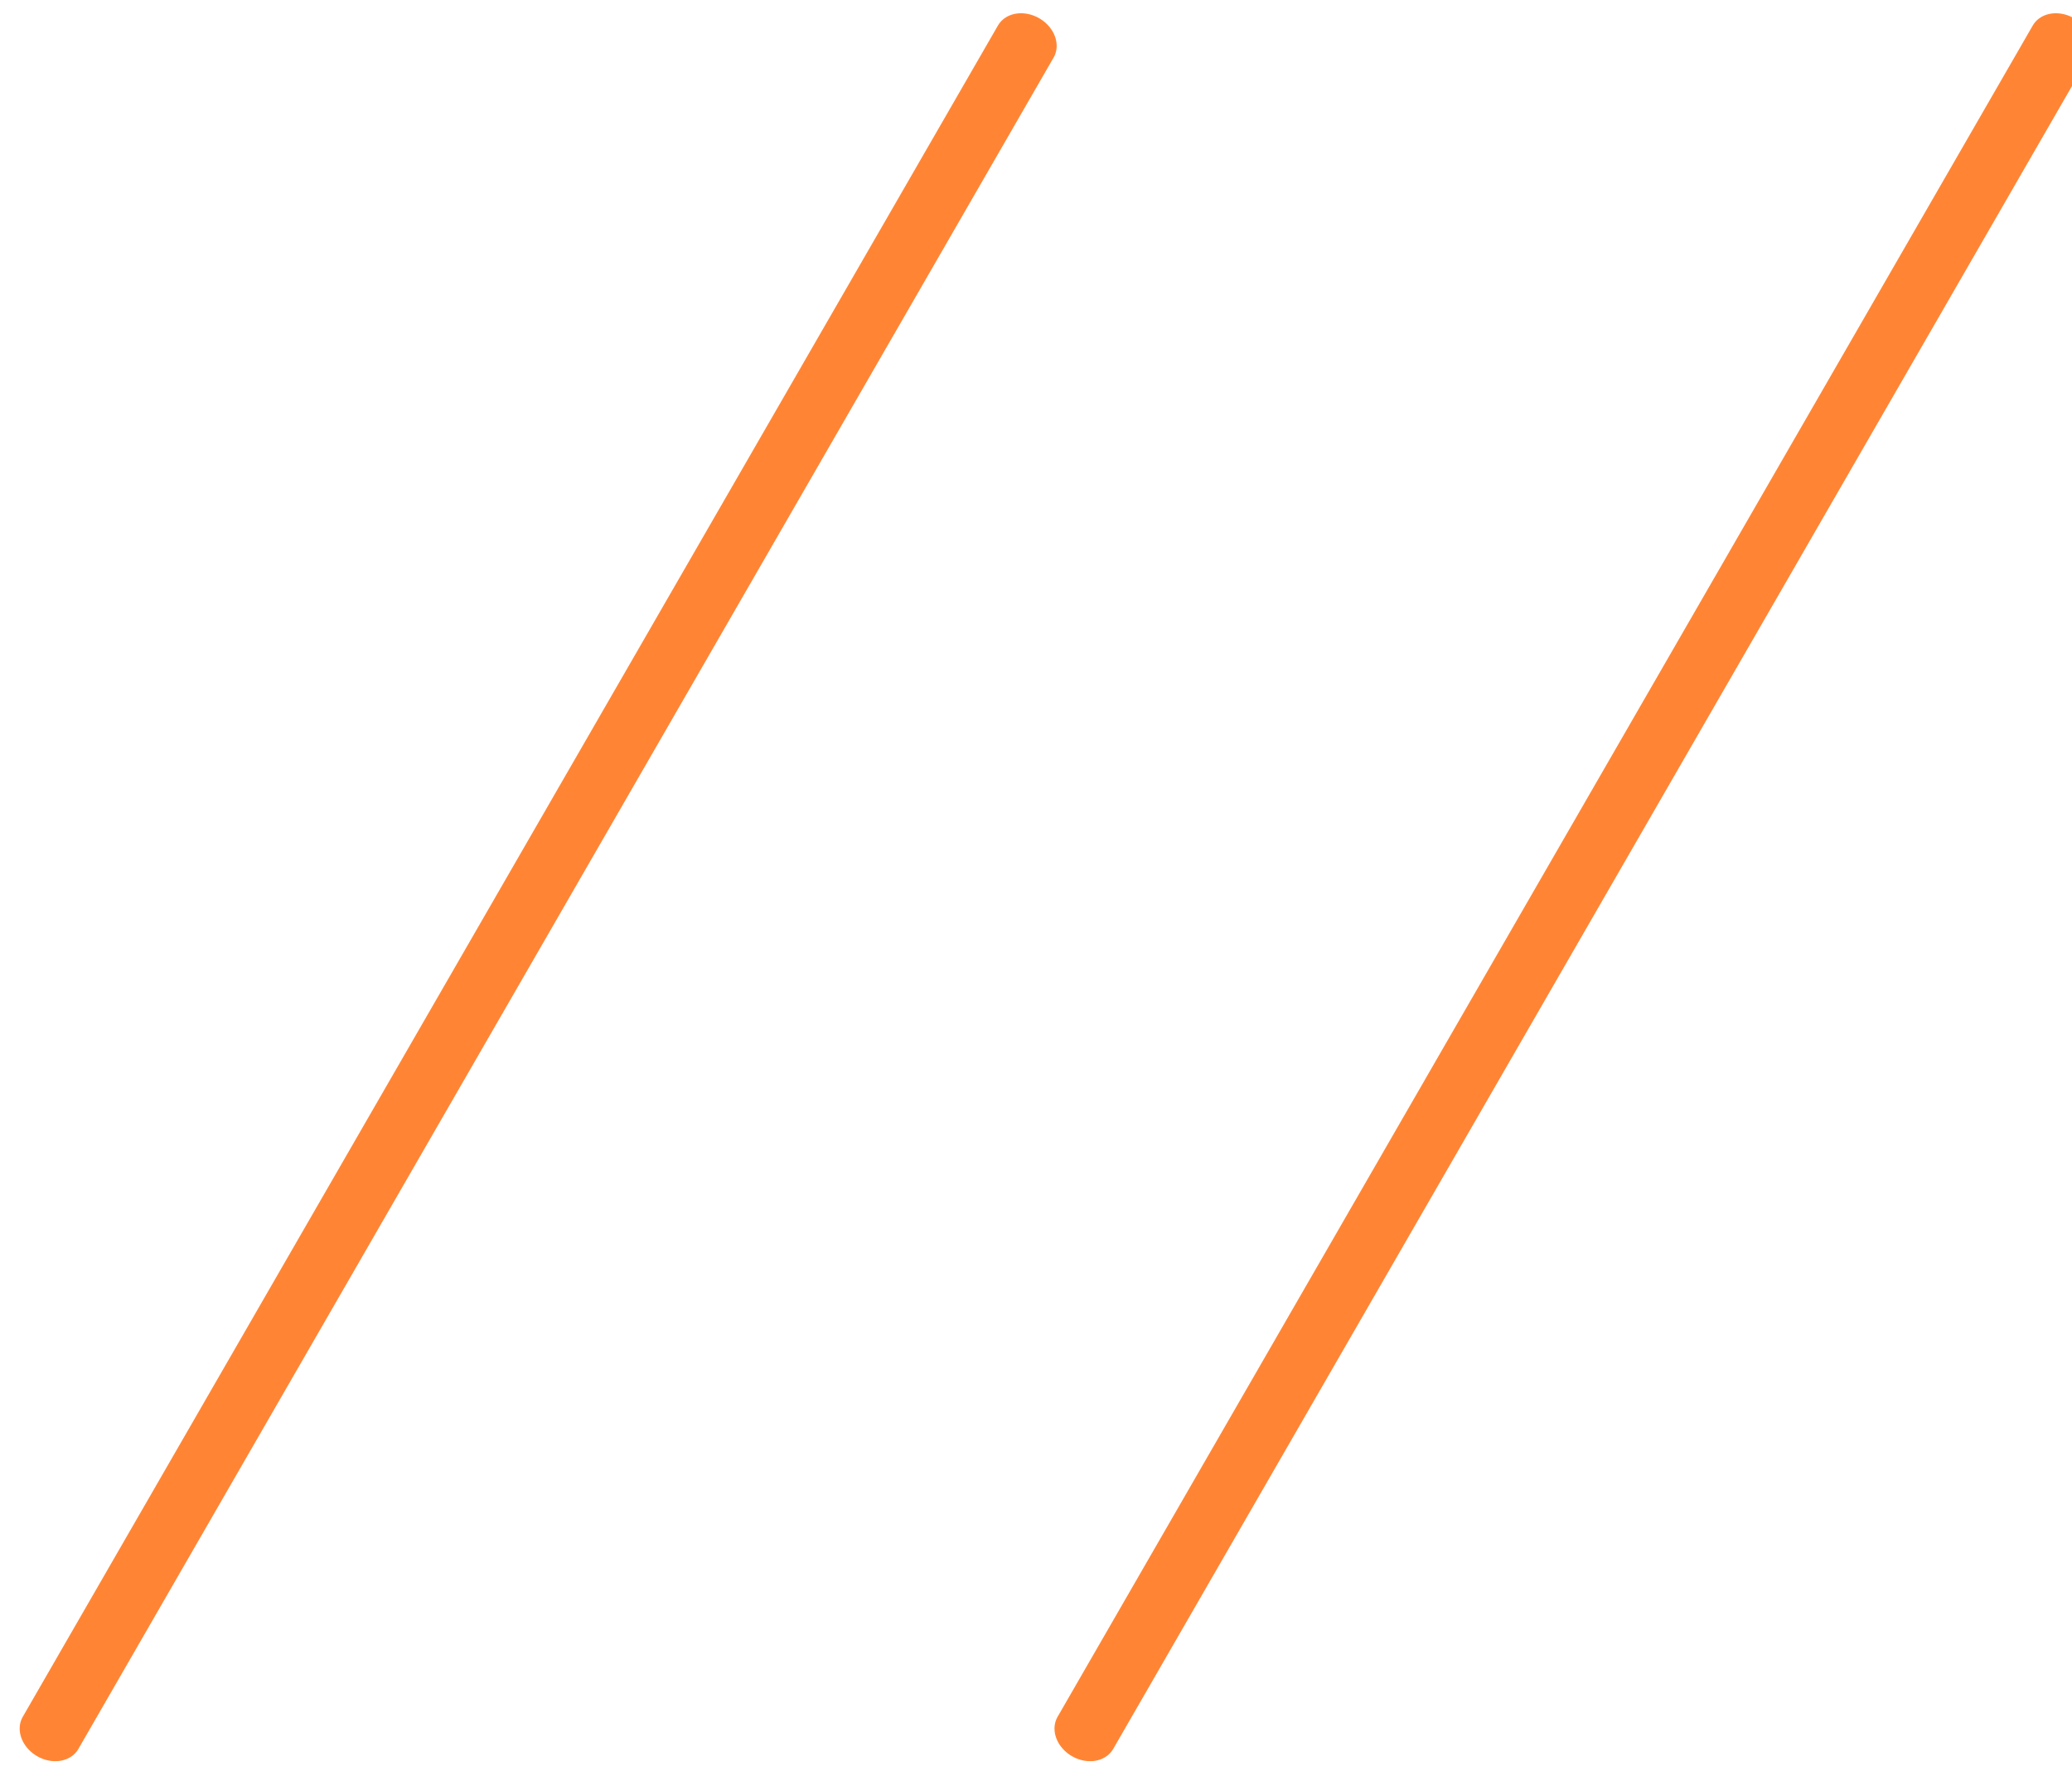
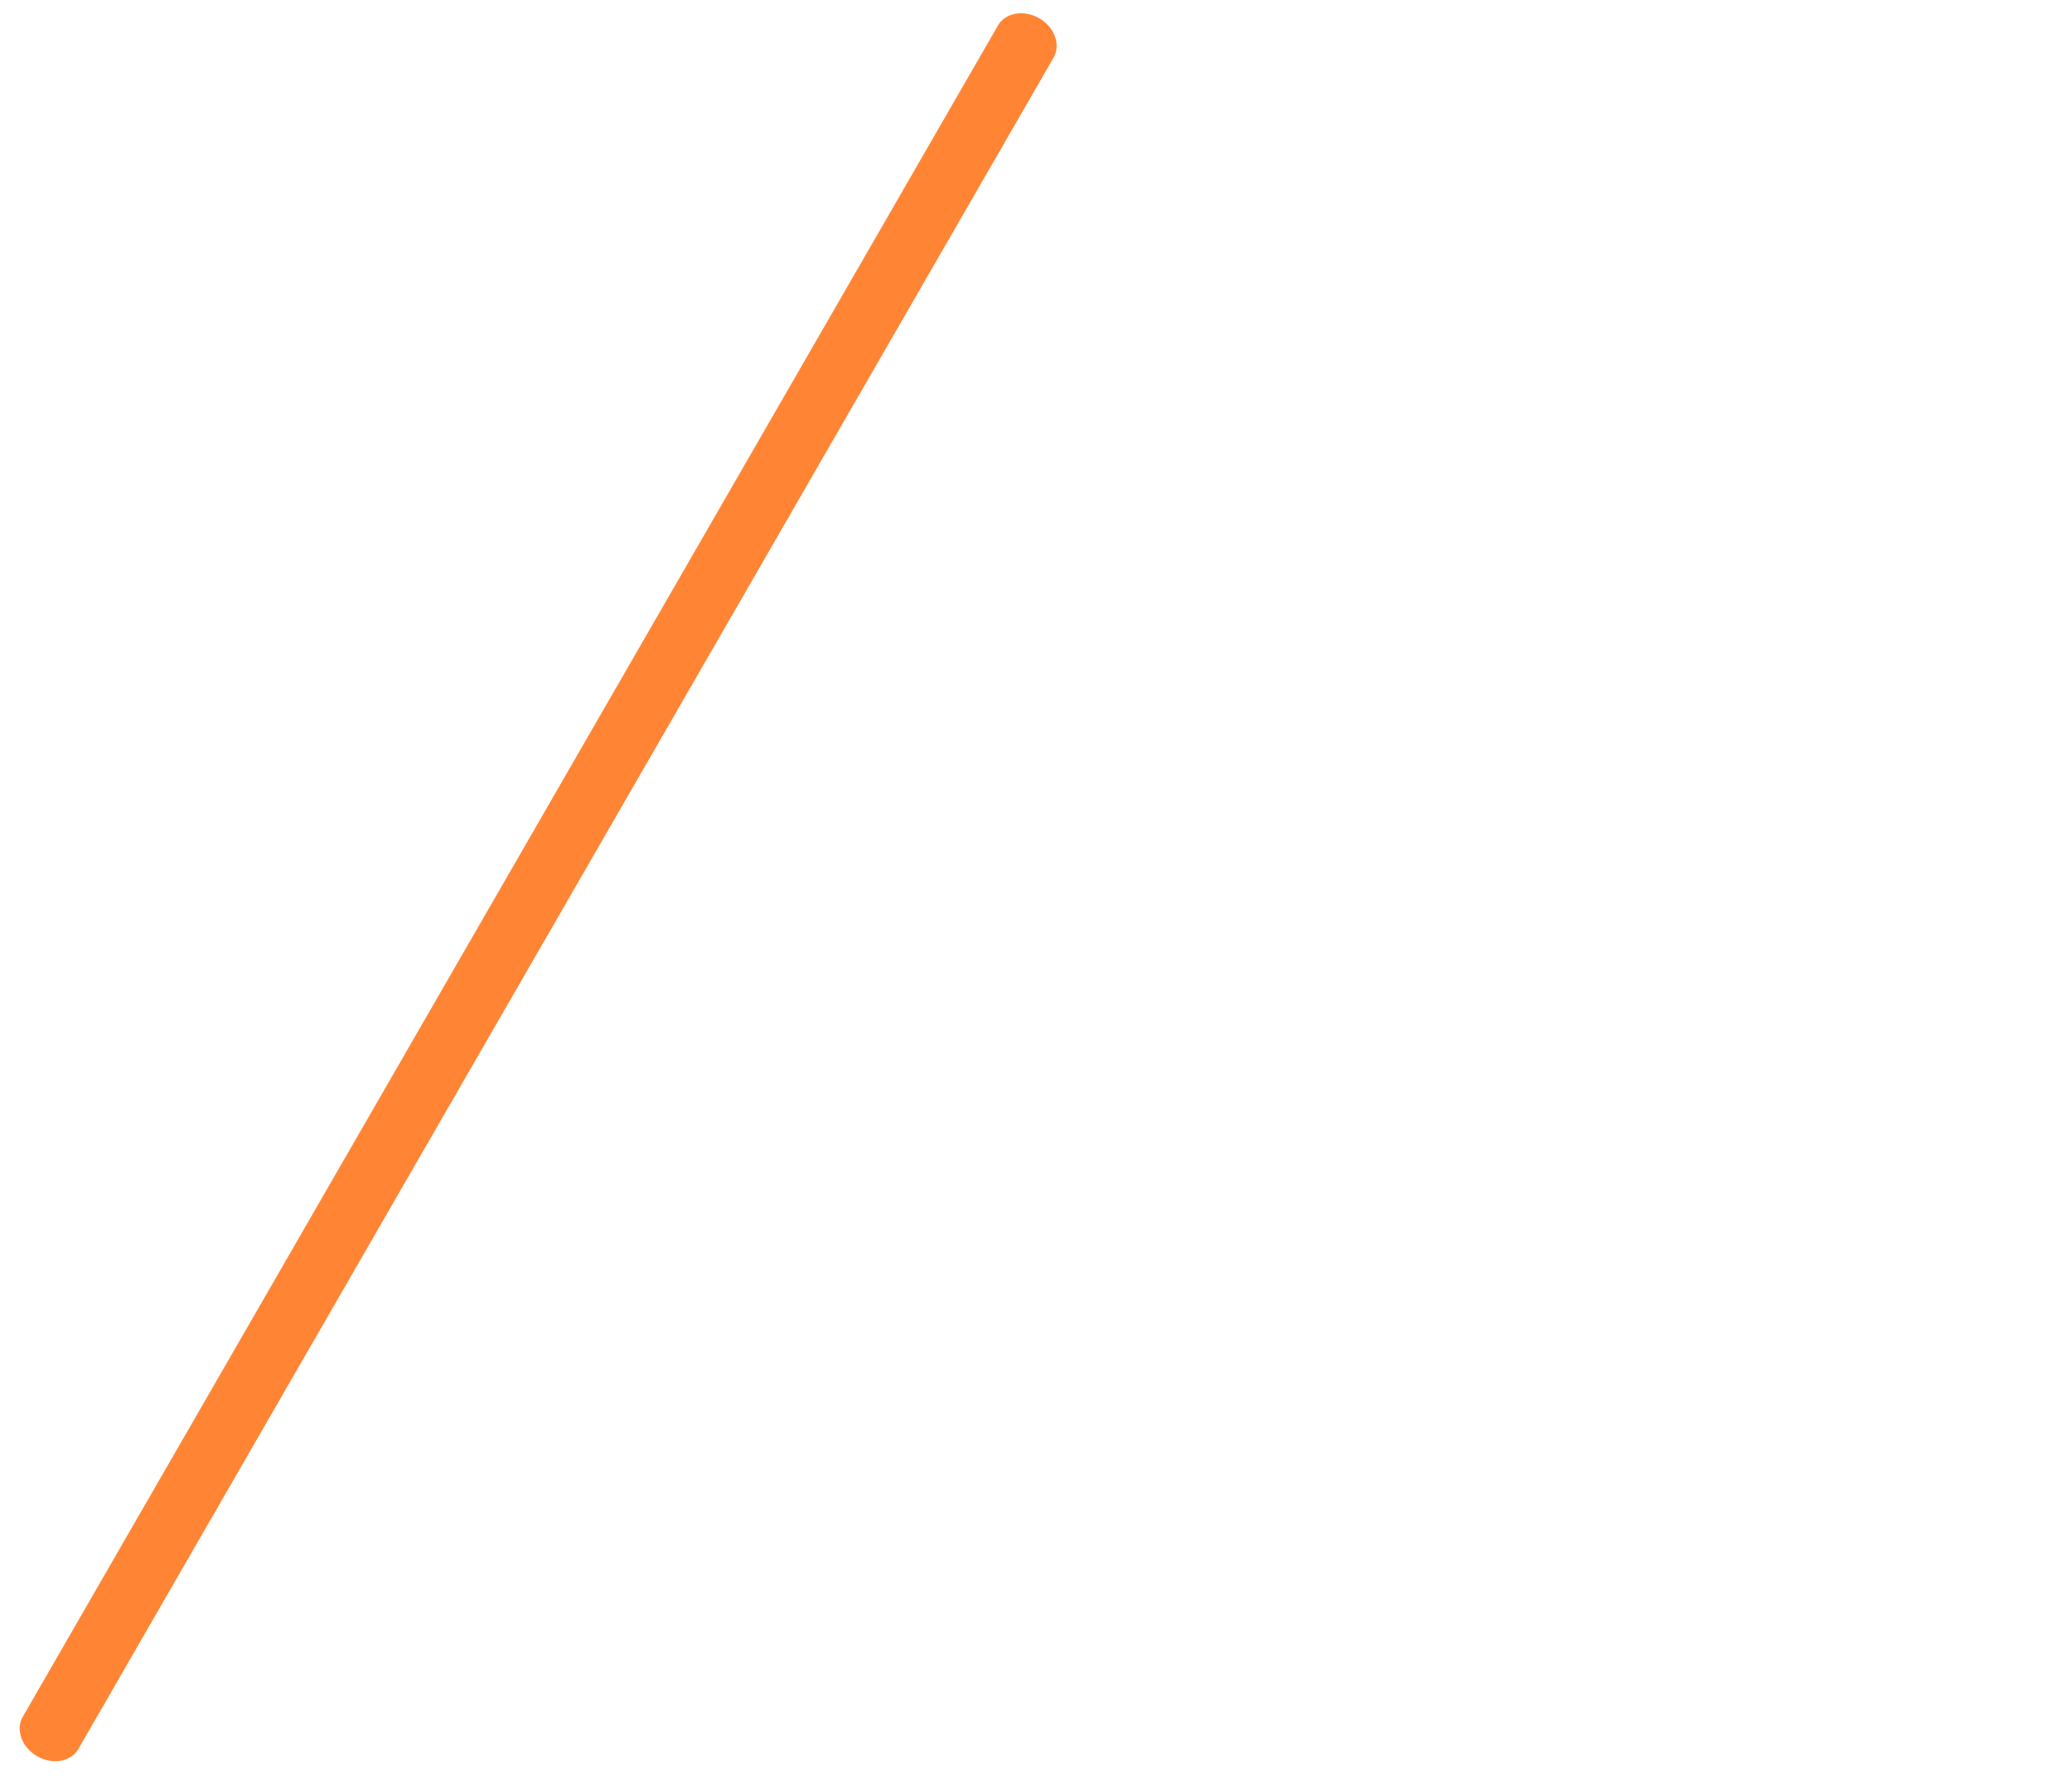
<svg xmlns="http://www.w3.org/2000/svg" width="100%" height="100%" viewBox="0 0 70 60" version="1.1" xml:space="preserve" style="fill-rule:evenodd;clip-rule:evenodd;stroke-linecap:round;stroke-linejoin:round;stroke-miterlimit:1.5;">
  <g transform="matrix(1,0,0,1,-180.74,-6163.46)">
    <g transform="matrix(1,0,0,1,-1098.26,4556.3)">
      <g transform="matrix(1,0,0,1,0,83.135)">
        <g transform="matrix(0.866,0.5,-0.418,0.725,1225.05,-74.182)">
          <path d="M875.755,1602.39L875.755,1681.21" style="fill:none;stroke:rgb(255,133,53);stroke-width:2.17px;" />
        </g>
        <g transform="matrix(0.866,0.5,-0.418,0.725,1260.01,-74.182)">
-           <path d="M875.755,1602.39L875.755,1681.21" style="fill:none;stroke:rgb(255,133,53);stroke-width:2.17px;" />
-         </g>
+           </g>
      </g>
    </g>
  </g>
</svg>